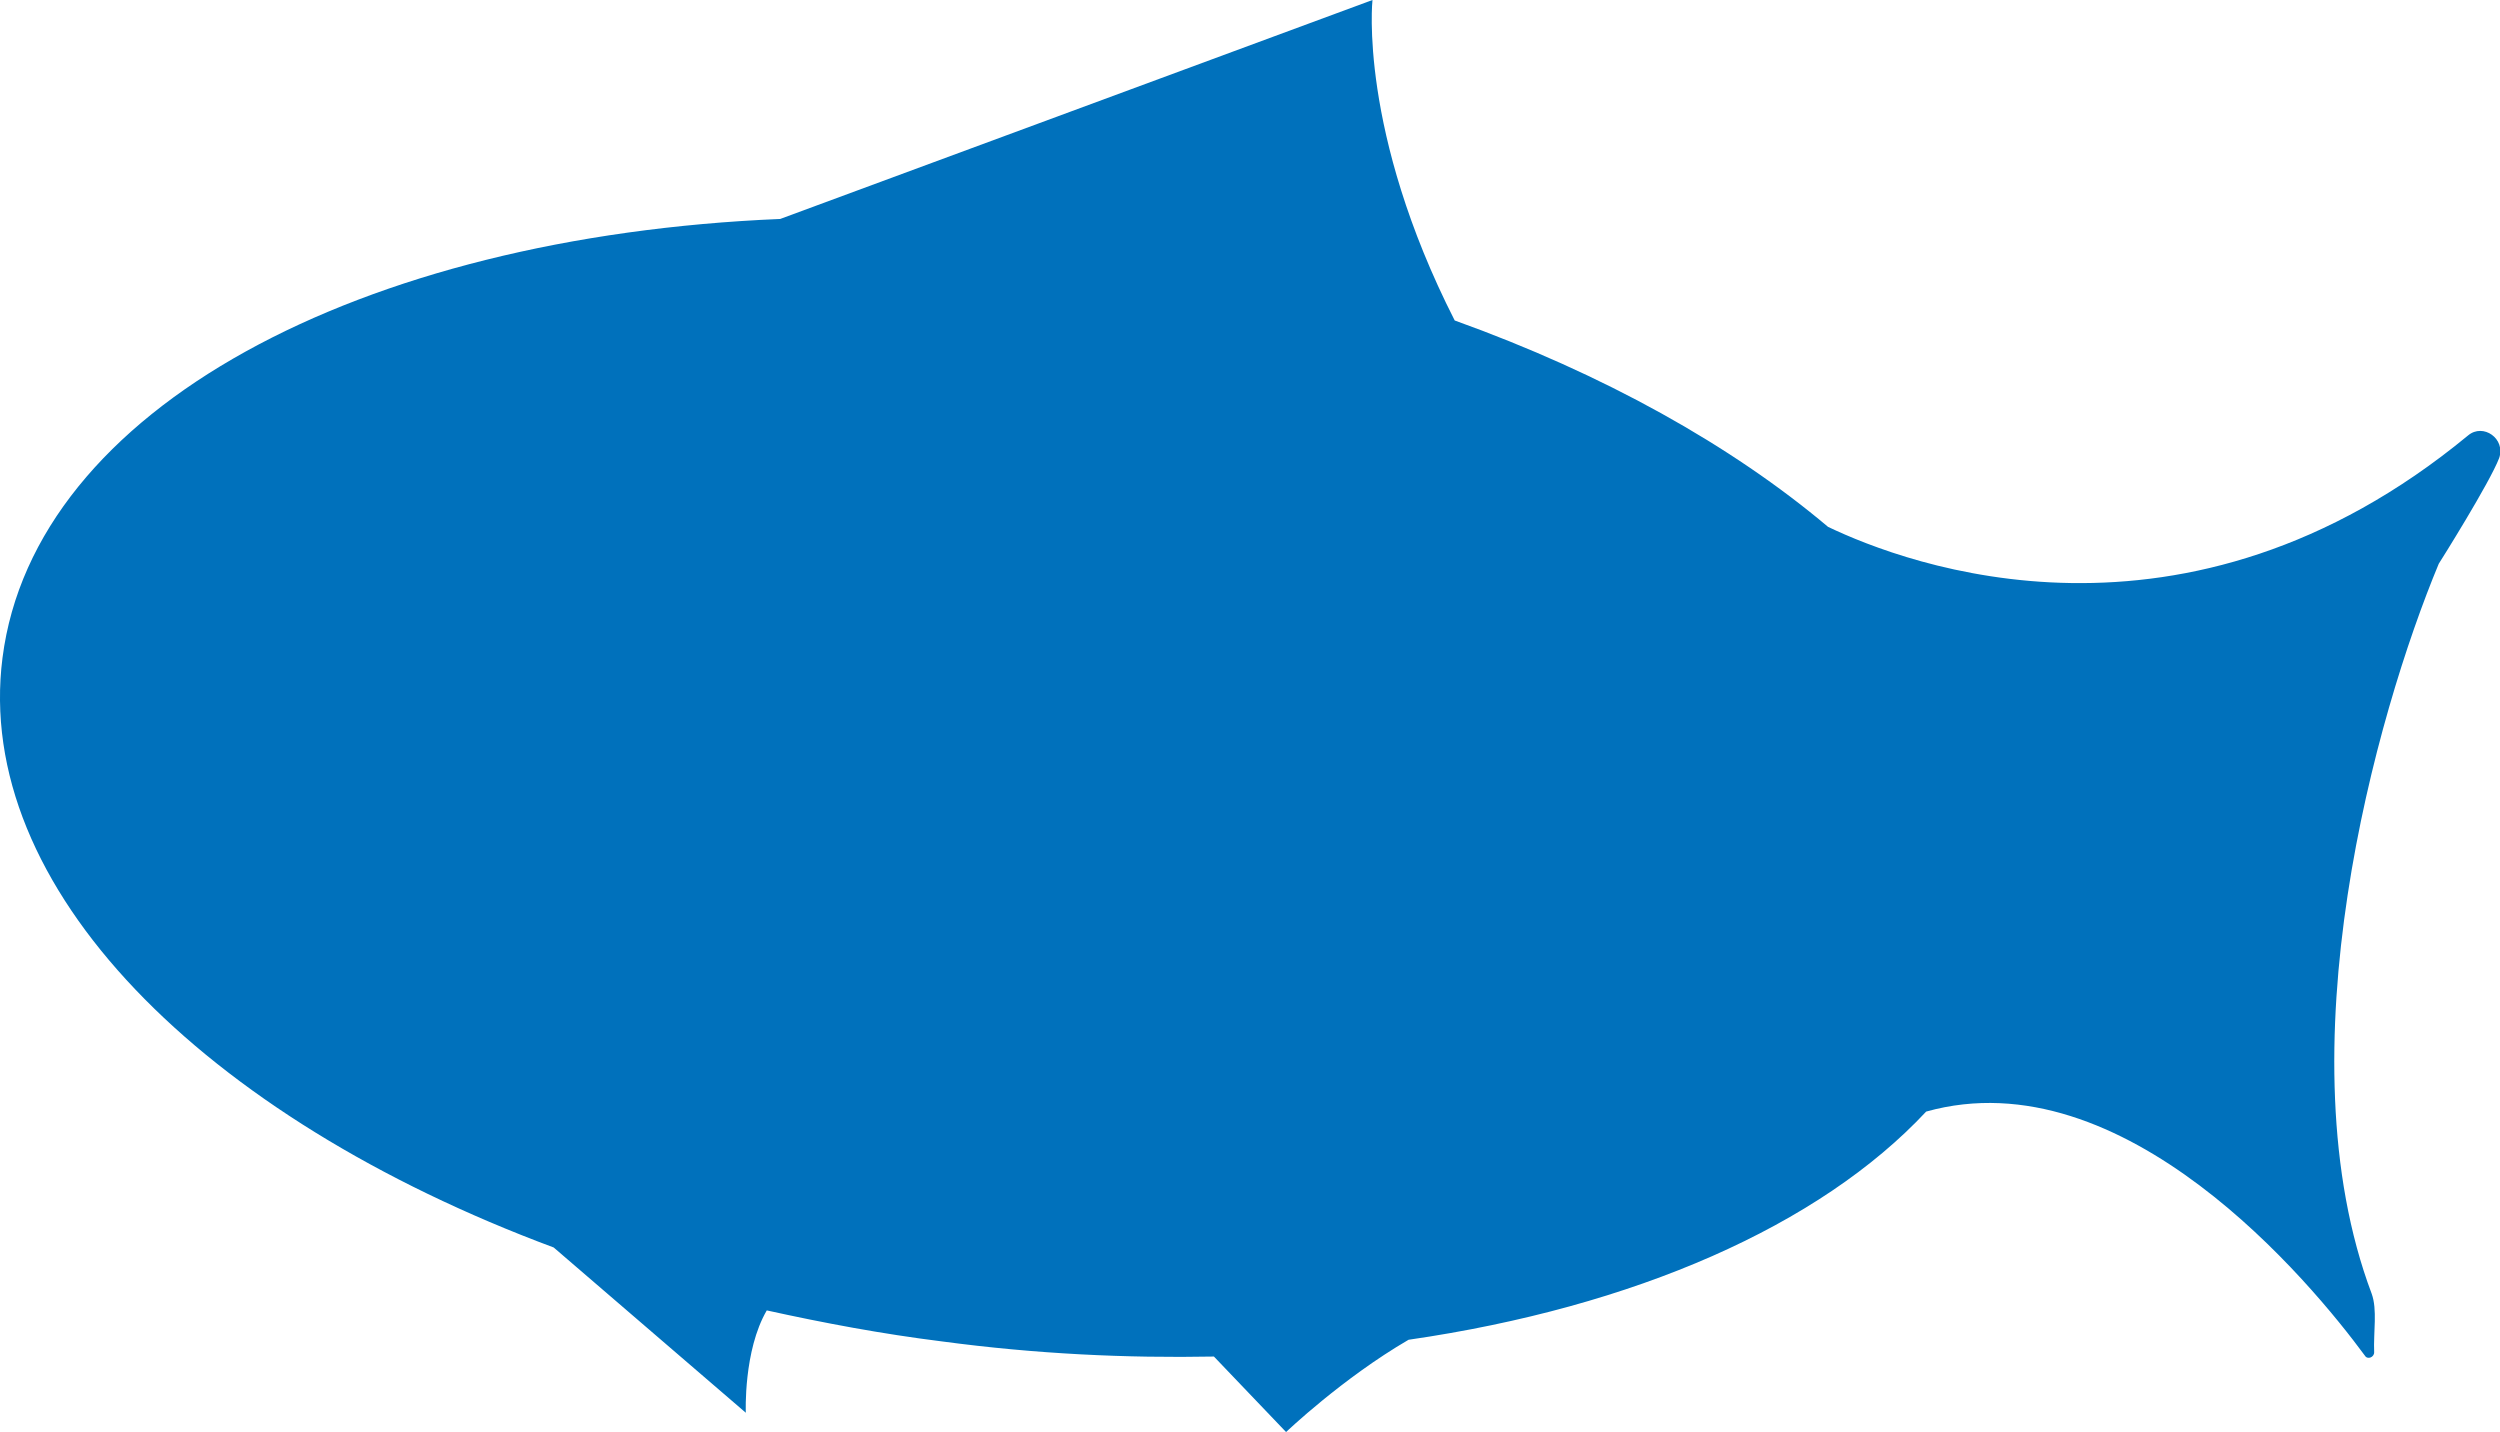
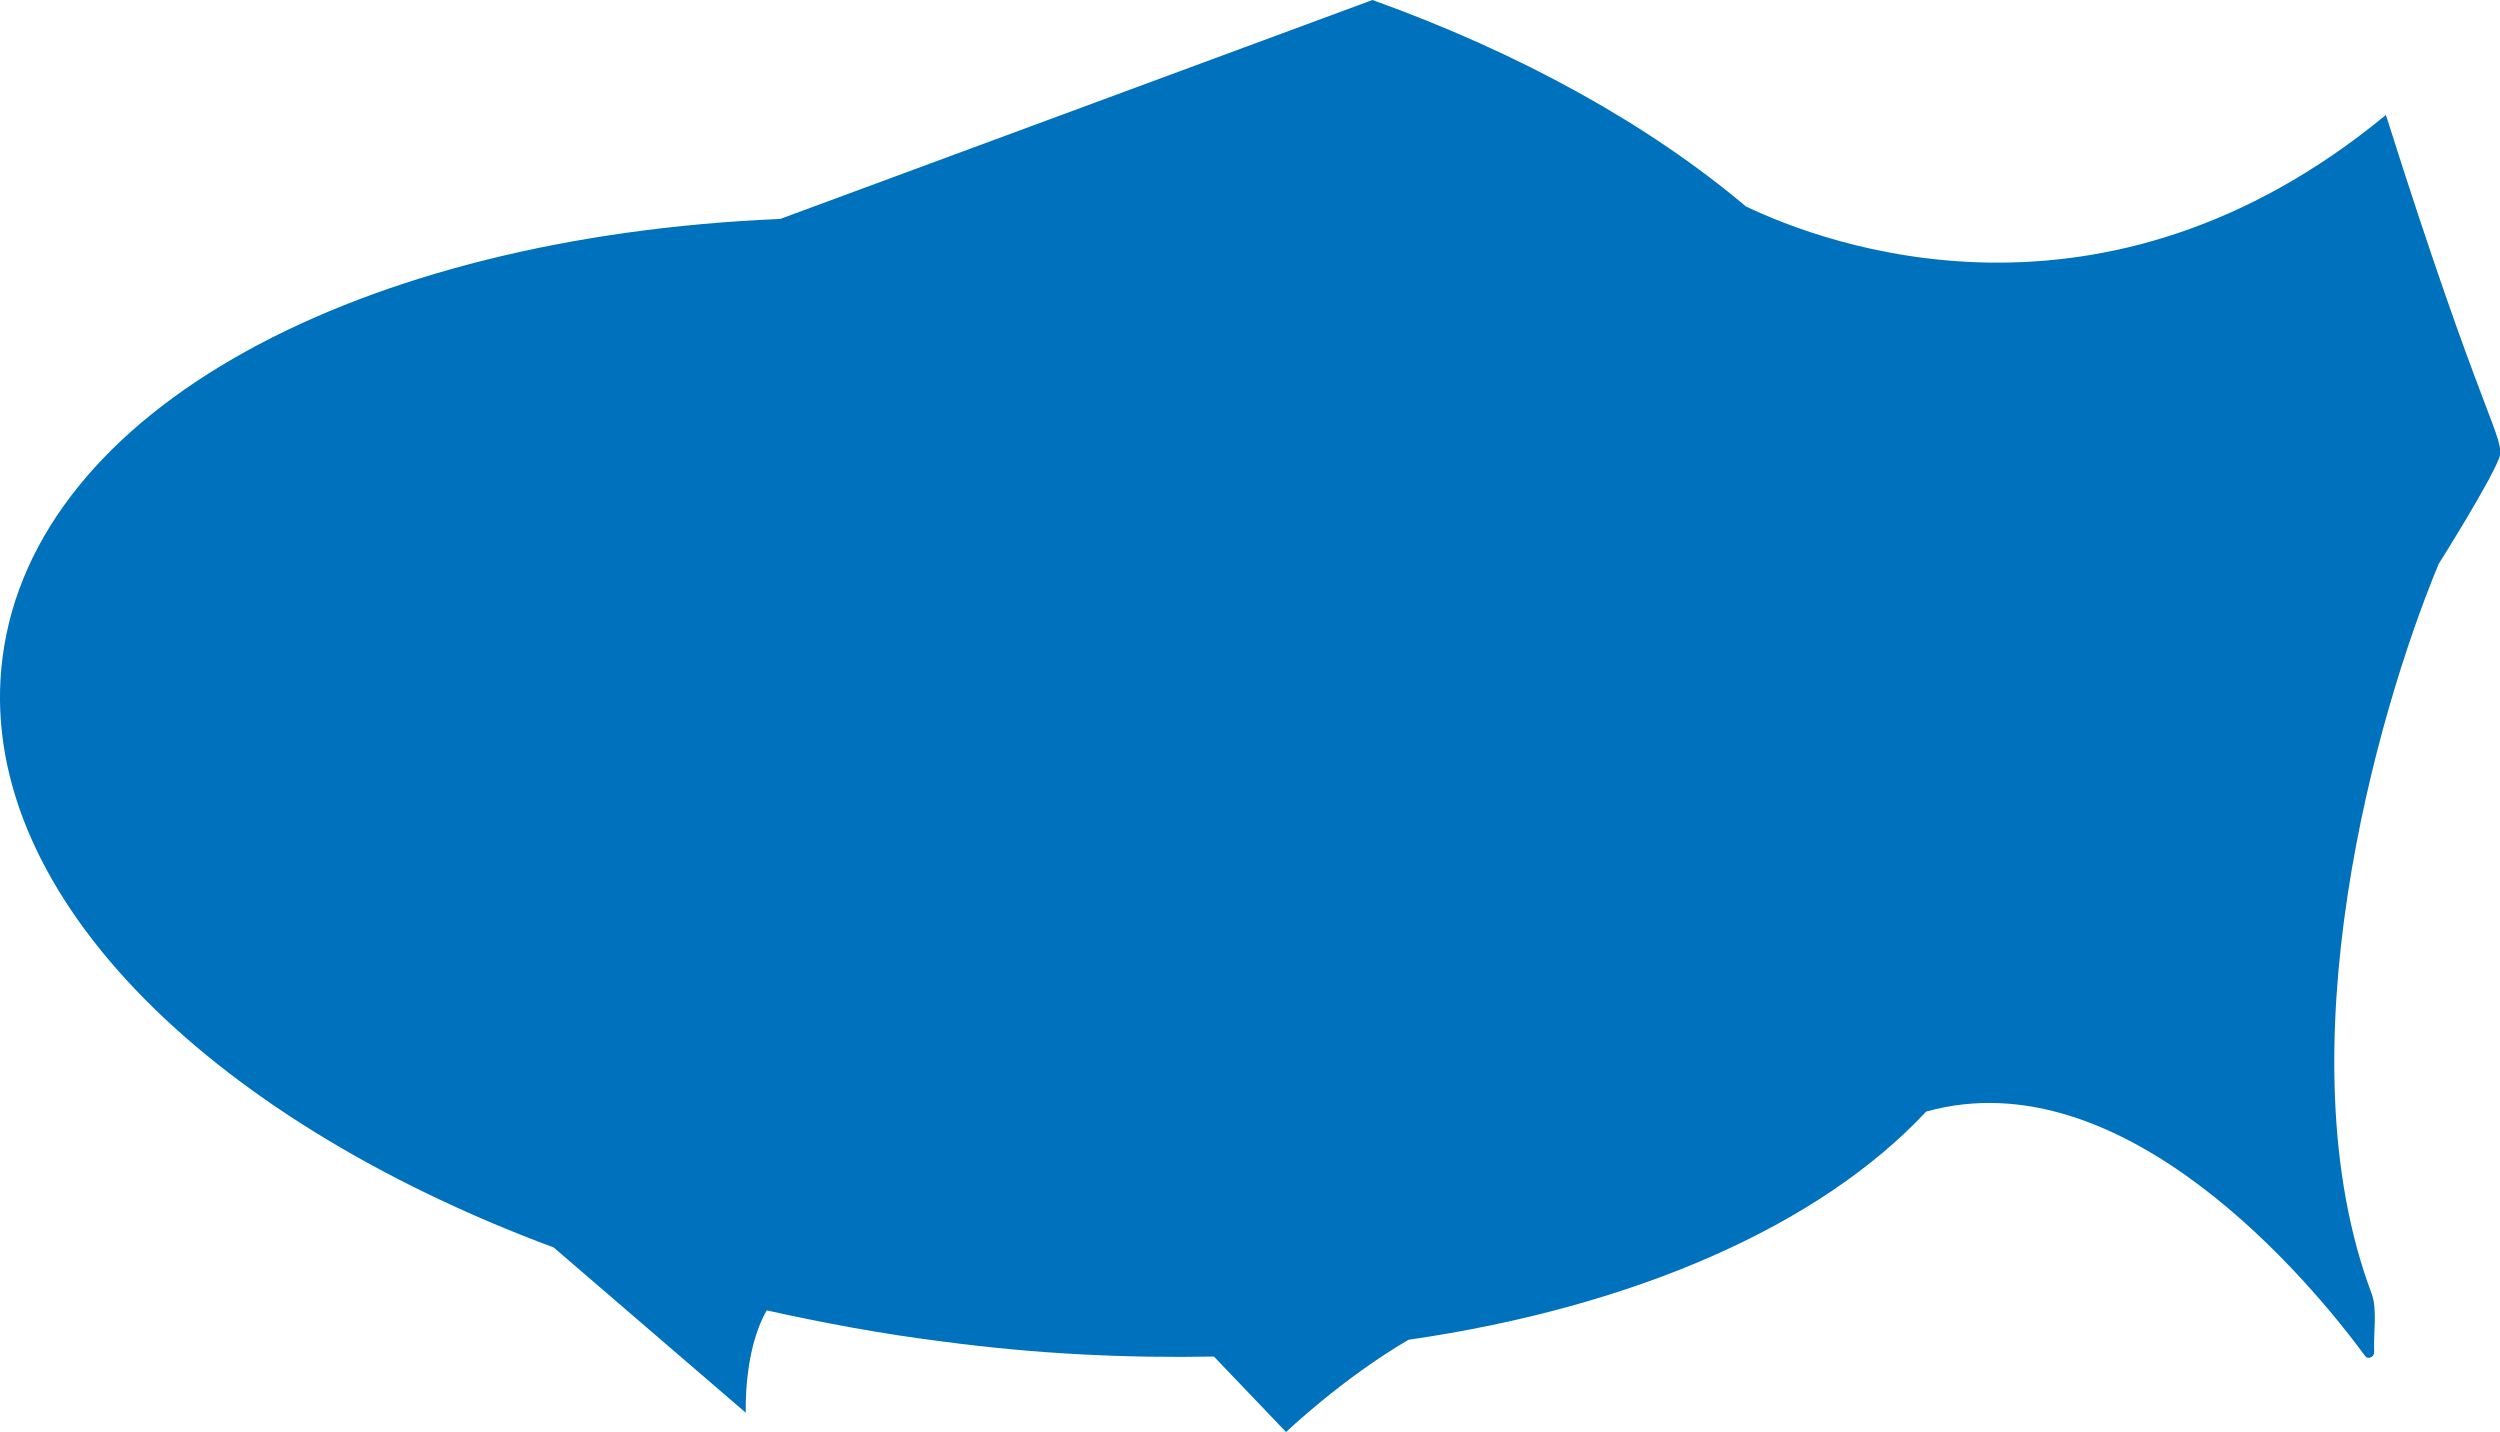
<svg xmlns="http://www.w3.org/2000/svg" version="1.1" id="Layer_1" x="0px" y="0px" viewBox="0 0 298 170.7" style="enable-background:new 0 0 298 170.7;" xml:space="preserve">
  <style type="text/css">
	.st0{fill:#29ABE2;}
	.st1{fill:#38B5E0;}
	.st2{fill:#0071BC;}
	.st3{fill:#F7931E;}
	.st4{fill:#66A2A0;}
	.st5{fill:#ECDF99;}
	.st6{fill:#C2CC8E;}
	.st7{fill:#DF8A48;}
	.st8{fill:#EDEDED;}
	.st9{fill:#579180;}
	.st10{fill:#ED1C24;}
	.st11{fill:#F2F2F2;}
	.st12{fill:#FFFFFF;}
	.st13{fill:#EA5050;}
	.st14{fill:#FFFFFF;stroke:#000000;stroke-miterlimit:10;}
	.st15{stroke:#000000;stroke-miterlimit:10;}
	.st16{fill:#808080;}
	.st17{fill:#B3B3B3;}
	.st18{fill:#1A1A1A;}
	.st19{fill:#8CC63F;}
	.st20{fill:none;stroke:#B3B3B3;stroke-width:5;stroke-miterlimit:10;}
	.st21{fill:none;stroke:#B3B3B3;stroke-width:3;stroke-miterlimit:10;}
	.st22{fill:none;stroke:#000000;stroke-miterlimit:10;}
	.st23{fill:#FFFFFF;stroke:#B3B3B3;stroke-miterlimit:10;}
	.st24{fill:none;stroke:#C69C6D;stroke-width:3;stroke-miterlimit:10;}
	.st25{fill:#C69C6D;}
	.st26{fill:#4D4D4D;}
	.st27{fill:#333333;}
	.st28{fill:#CCCCCC;stroke:#000000;stroke-miterlimit:10;}
	.st29{fill:#E6E6E6;stroke:#000000;stroke-miterlimit:10;}
	.st30{fill:#29ABE2;stroke:#000000;stroke-miterlimit:10;}
	.st31{fill:none;stroke:#F2F2F2;stroke-miterlimit:10;}
	.st32{fill:#E6E6E6;}
	.st33{fill:#FFFFFF;stroke:#ED1C24;stroke-width:6;stroke-miterlimit:10;}
	.st34{stroke:#000000;stroke-width:5;stroke-miterlimit:10;}
	.st35{stroke:#000000;stroke-width:0.75;stroke-miterlimit:10;}
	.st36{fill:none;stroke:#000000;stroke-width:2;stroke-miterlimit:10;}
	.st37{fill:#A67C52;stroke:#A67C52;stroke-width:5;stroke-miterlimit:10;}
	.st38{fill:#FBB03B;}
	.st39{opacity:0.2;fill:url(#SVGID_1_);}
	.st40{opacity:0.2;fill:#29ABE2;}
	.st41{opacity:0.2;fill:#FBB03B;}
	.st42{fill:#FFFFFF;stroke:#C69C6D;stroke-width:3;stroke-miterlimit:10;}
	.st43{fill:url(#SVGID_2_);}
	.st44{fill:#FBFBFB;}
	.st45{fill:none;}
	.st46{opacity:0.5;fill:#FFFFFF;}
	.st47{fill:#2E3192;}
</style>
  <g>
-     <path class="st2" d="M297.9,54.6c-1.1,2.9-7,12.3-7.2,12.6c-7.5,18-18.8,58.3-8,87c0.7,1.9,0.2,4.6,0.3,7c0,0.6-0.8,0.9-1.1,0.4   c-6.4-8.7-28.7-35.7-52.3-29.1c-12.7,13.6-34.8,23.3-61.7,27.2c-7.9,4.6-14.6,11-14.6,11l-8.6-9c-10.4,0.2-21.2-0.3-32.4-1.8   c-7.2-0.9-14.1-2.2-20.9-3.7c-2.8,4.8-2.5,12.2-2.5,12.2L66,148.7c-41.9-15.6-69.2-43-65.7-70.3C4.1,48.7,42.9,28.2,93,26.1   L163.6,0c0,0-1.7,15.6,9.8,38.2c17.8,6.4,33,14.9,44.5,24.6c9.4,4.5,42.5,17,76.3-10.9C296,50.4,298.7,52.3,297.9,54.6z" />
+     <path class="st2" d="M297.9,54.6c-1.1,2.9-7,12.3-7.2,12.6c-7.5,18-18.8,58.3-8,87c0.7,1.9,0.2,4.6,0.3,7c0,0.6-0.8,0.9-1.1,0.4   c-6.4-8.7-28.7-35.7-52.3-29.1c-12.7,13.6-34.8,23.3-61.7,27.2c-7.9,4.6-14.6,11-14.6,11l-8.6-9c-10.4,0.2-21.2-0.3-32.4-1.8   c-7.2-0.9-14.1-2.2-20.9-3.7c-2.8,4.8-2.5,12.2-2.5,12.2L66,148.7c-41.9-15.6-69.2-43-65.7-70.3C4.1,48.7,42.9,28.2,93,26.1   L163.6,0c17.8,6.4,33,14.9,44.5,24.6c9.4,4.5,42.5,17,76.3-10.9C296,50.4,298.7,52.3,297.9,54.6z" />
  </g>
</svg>